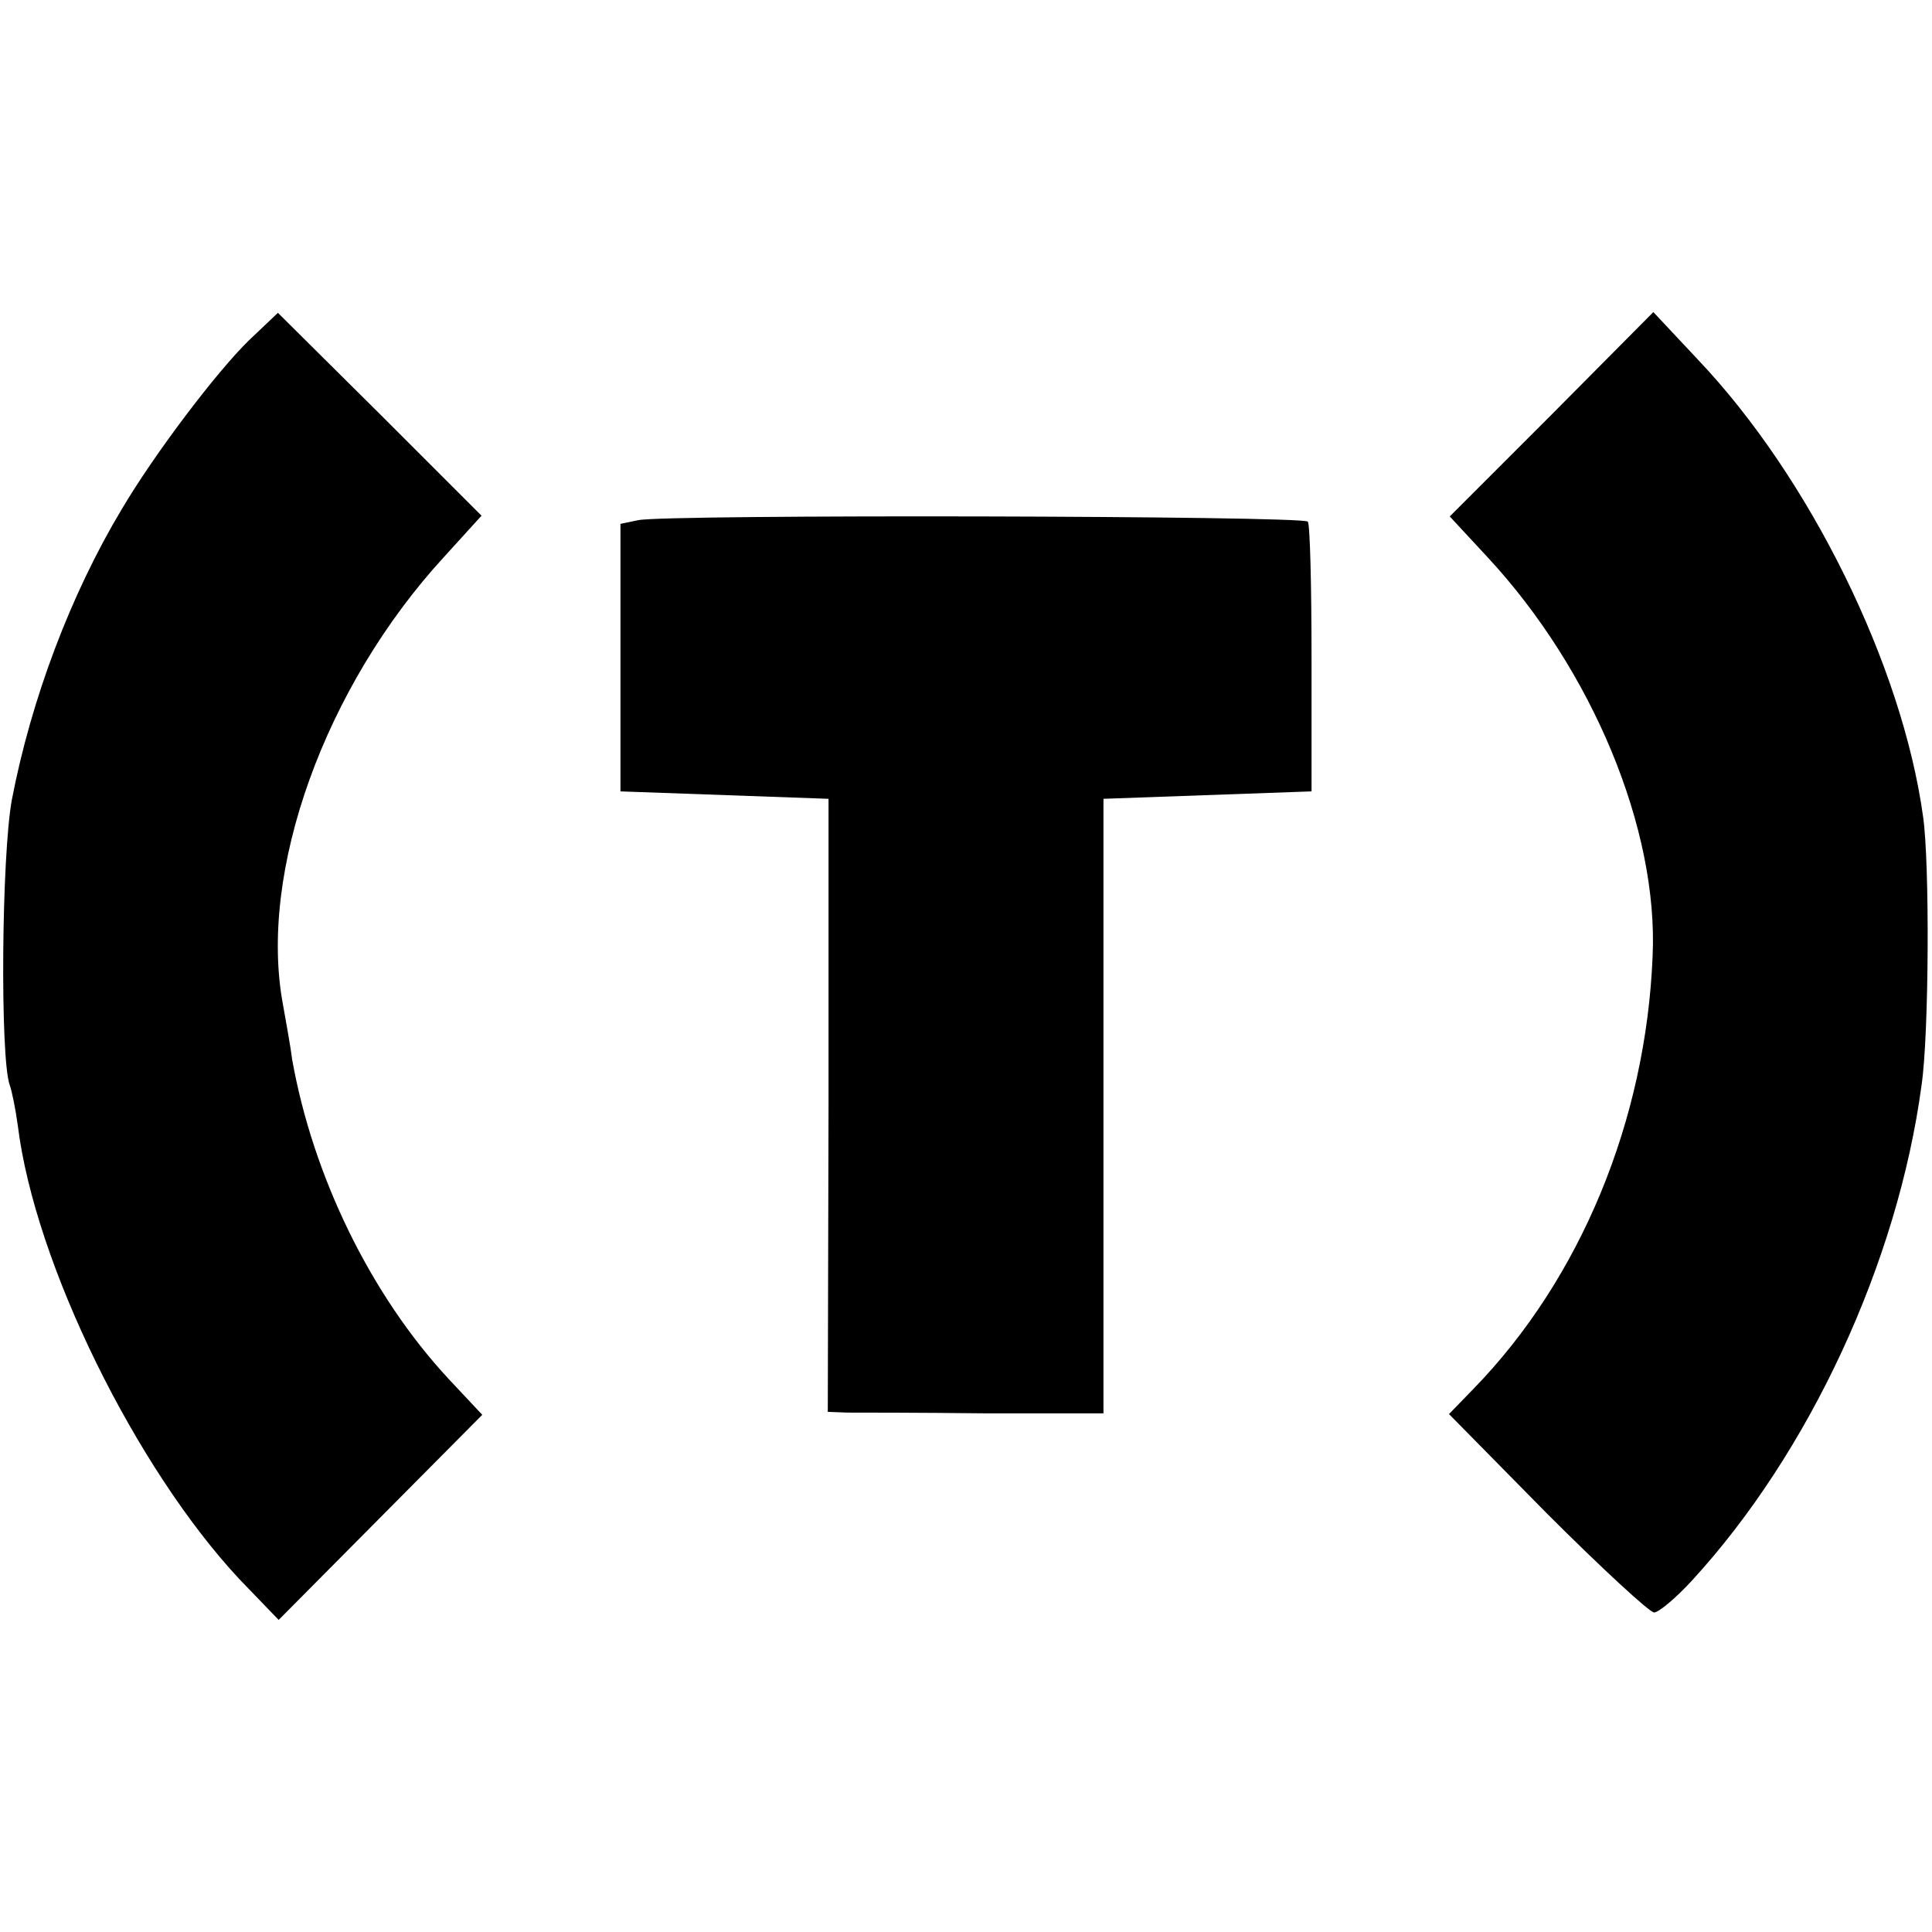
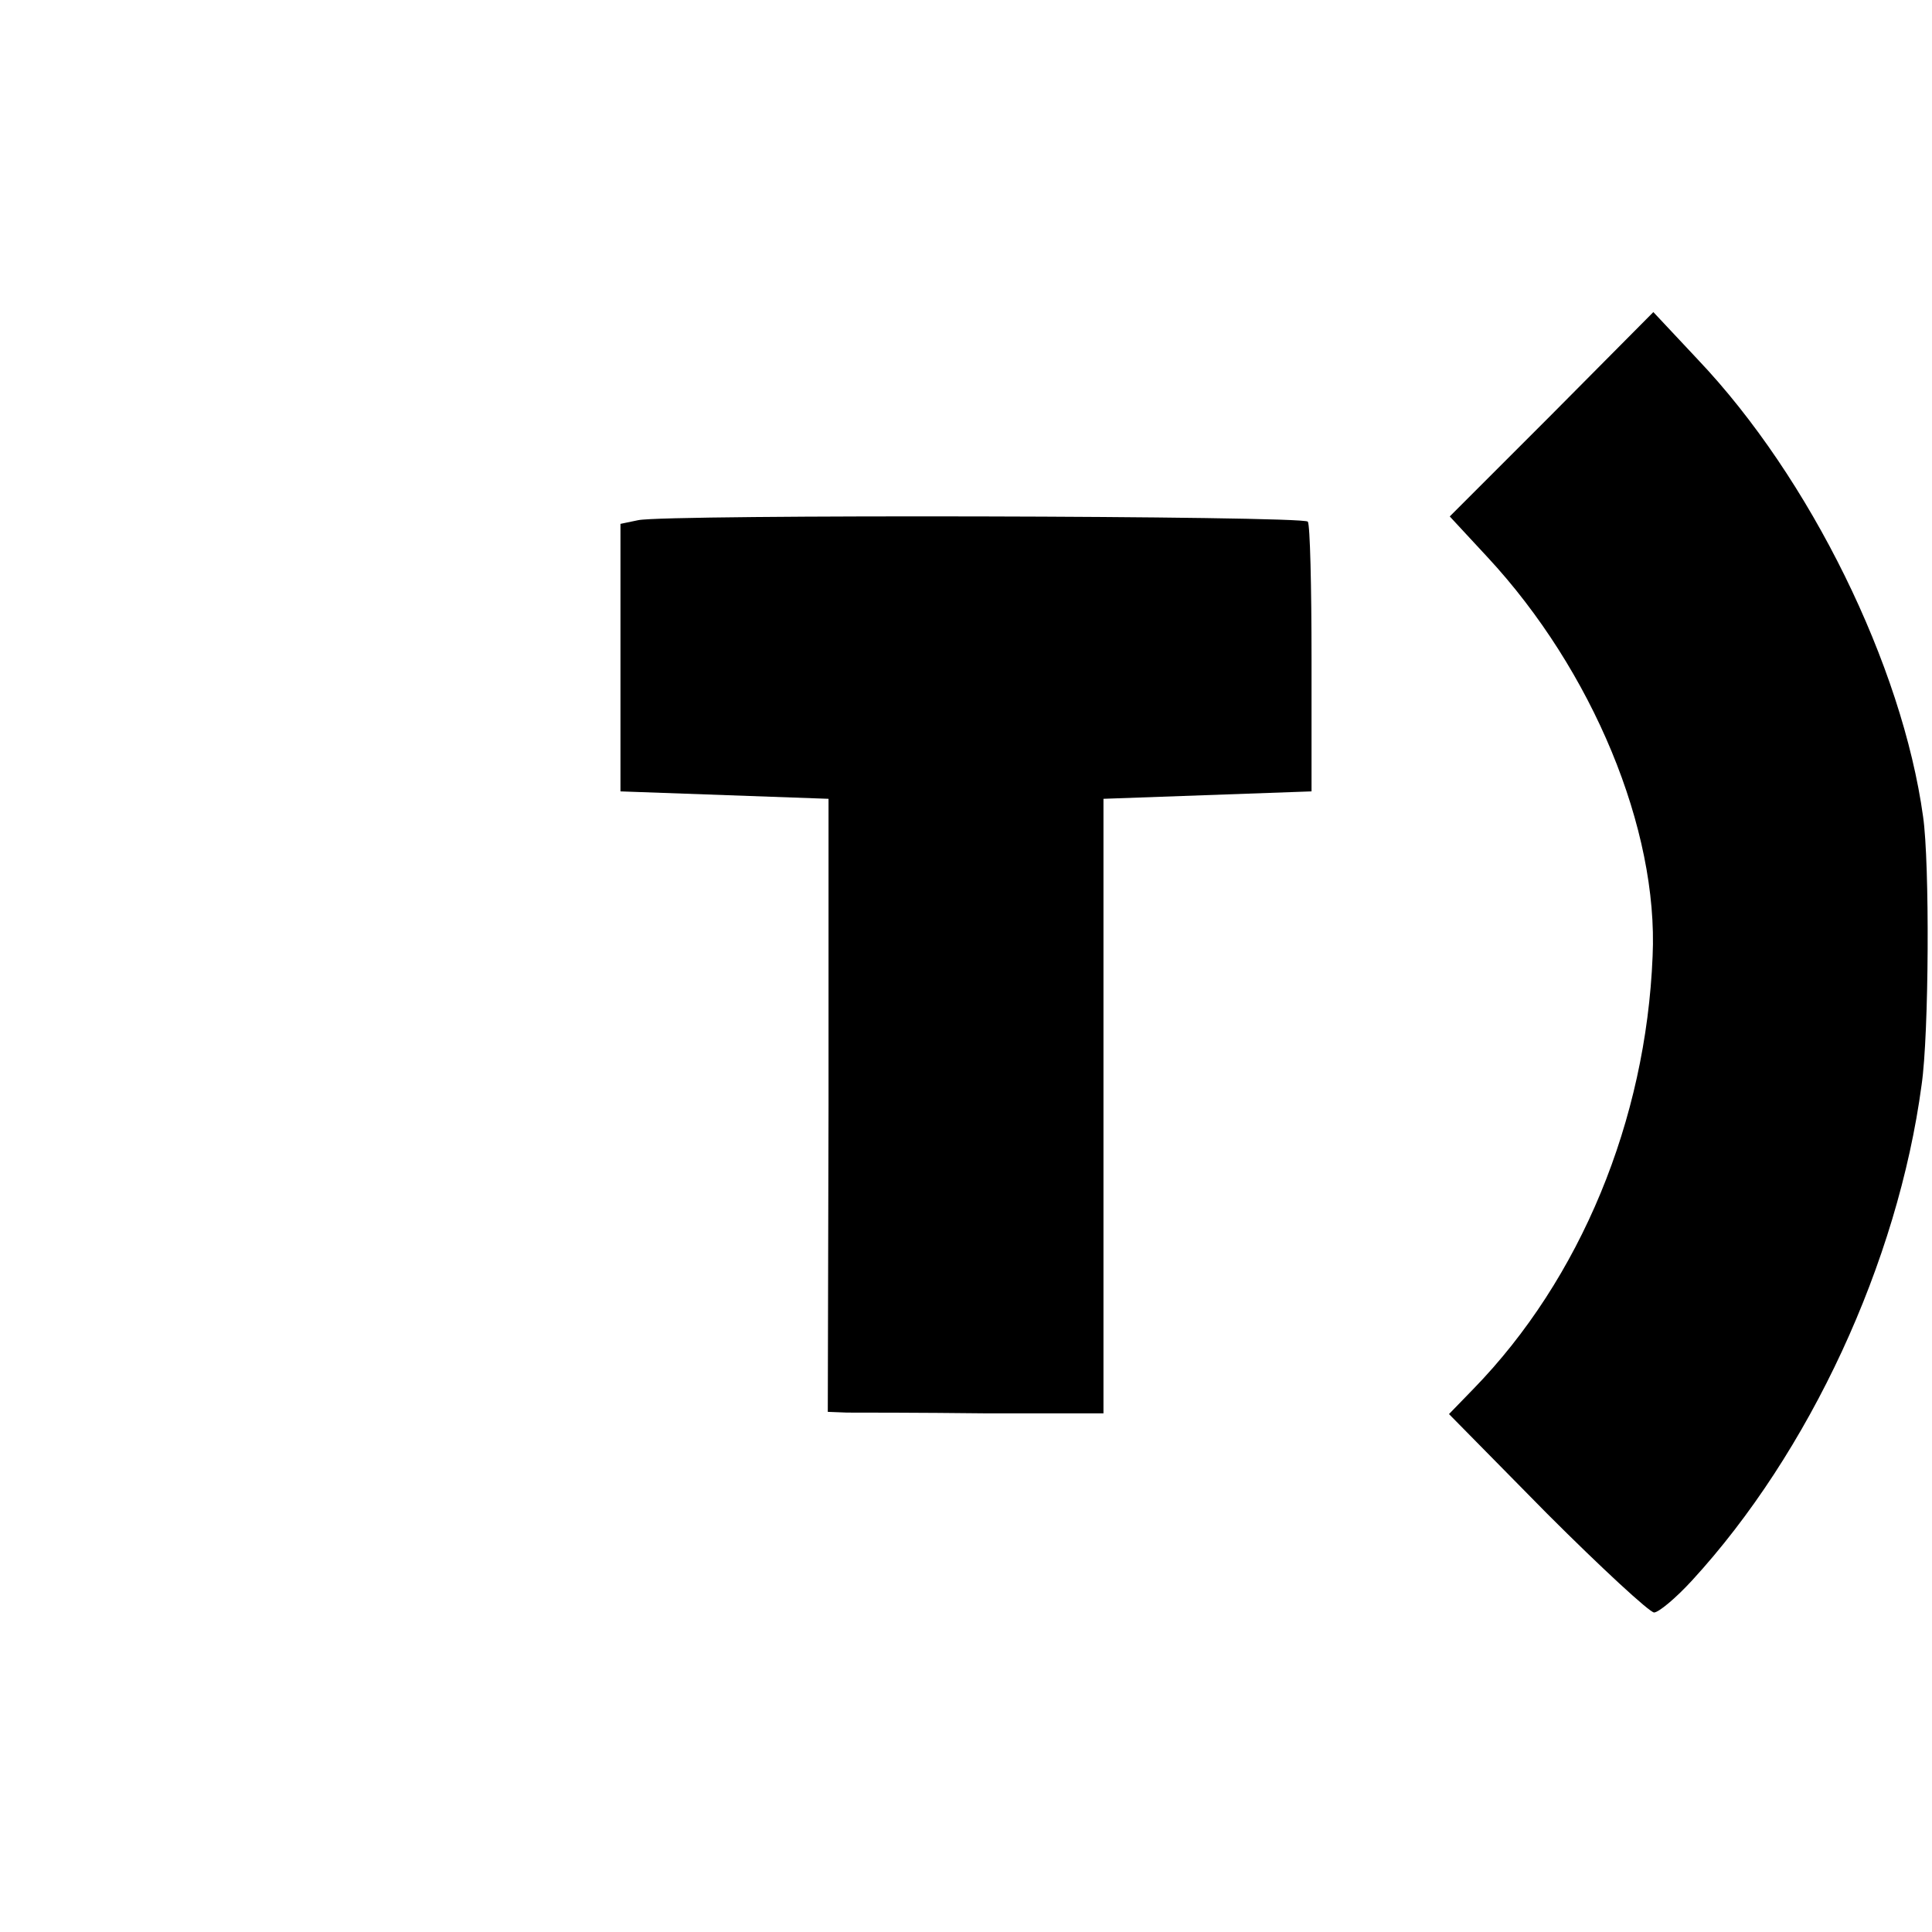
<svg xmlns="http://www.w3.org/2000/svg" version="1.0" width="260pt" height="260pt" viewBox="0 0 260 260" preserveAspectRatio="xMidYMid meet">
  <g transform="translate(0,260) scale(0.1,-0.1)" fill="#000000" stroke="none">
-     <path d="M335 2142 c-43 -42 -126 -151 -171 -227 -69 -115 -122 -256 -148 -391 -14 -76 -16 -347 -3 -384 3 -8 8 -33 11 -55 23 -186 159 -461 298 -610 l53 -55 137 138 137 138 -45 48 c-105 113 -183 273 -211 431 -2 17 -8 49 -12 72 -34 179 56 429 217 604 l50 55 -137 137 -137 136 -39 -37z" />
    <path d="M2088 2042 l-137 -137 51 -55 c141 -152 230 -366 222 -537 -9 -221 -97 -434 -241 -582 l-33 -34 132 -134 c73 -73 138 -133 144 -133 6 0 29 19 51 43 158 172 277 428 309 667 10 68 11 299 2 361 -28 203 -152 456 -303 615 l-60 64 -137 -138z" />
    <path d="M859 1900 l-24 -5 0 -180 0 -180 140 -5 140 -5 0 -412 -1 -413 26 -1 c14 0 97 0 185 -1 l160 0 0 413 0 414 140 5 140 5 0 178 c0 98 -2 181 -5 185 -6 8 -863 10 -901 2z" />
  </g>
</svg>